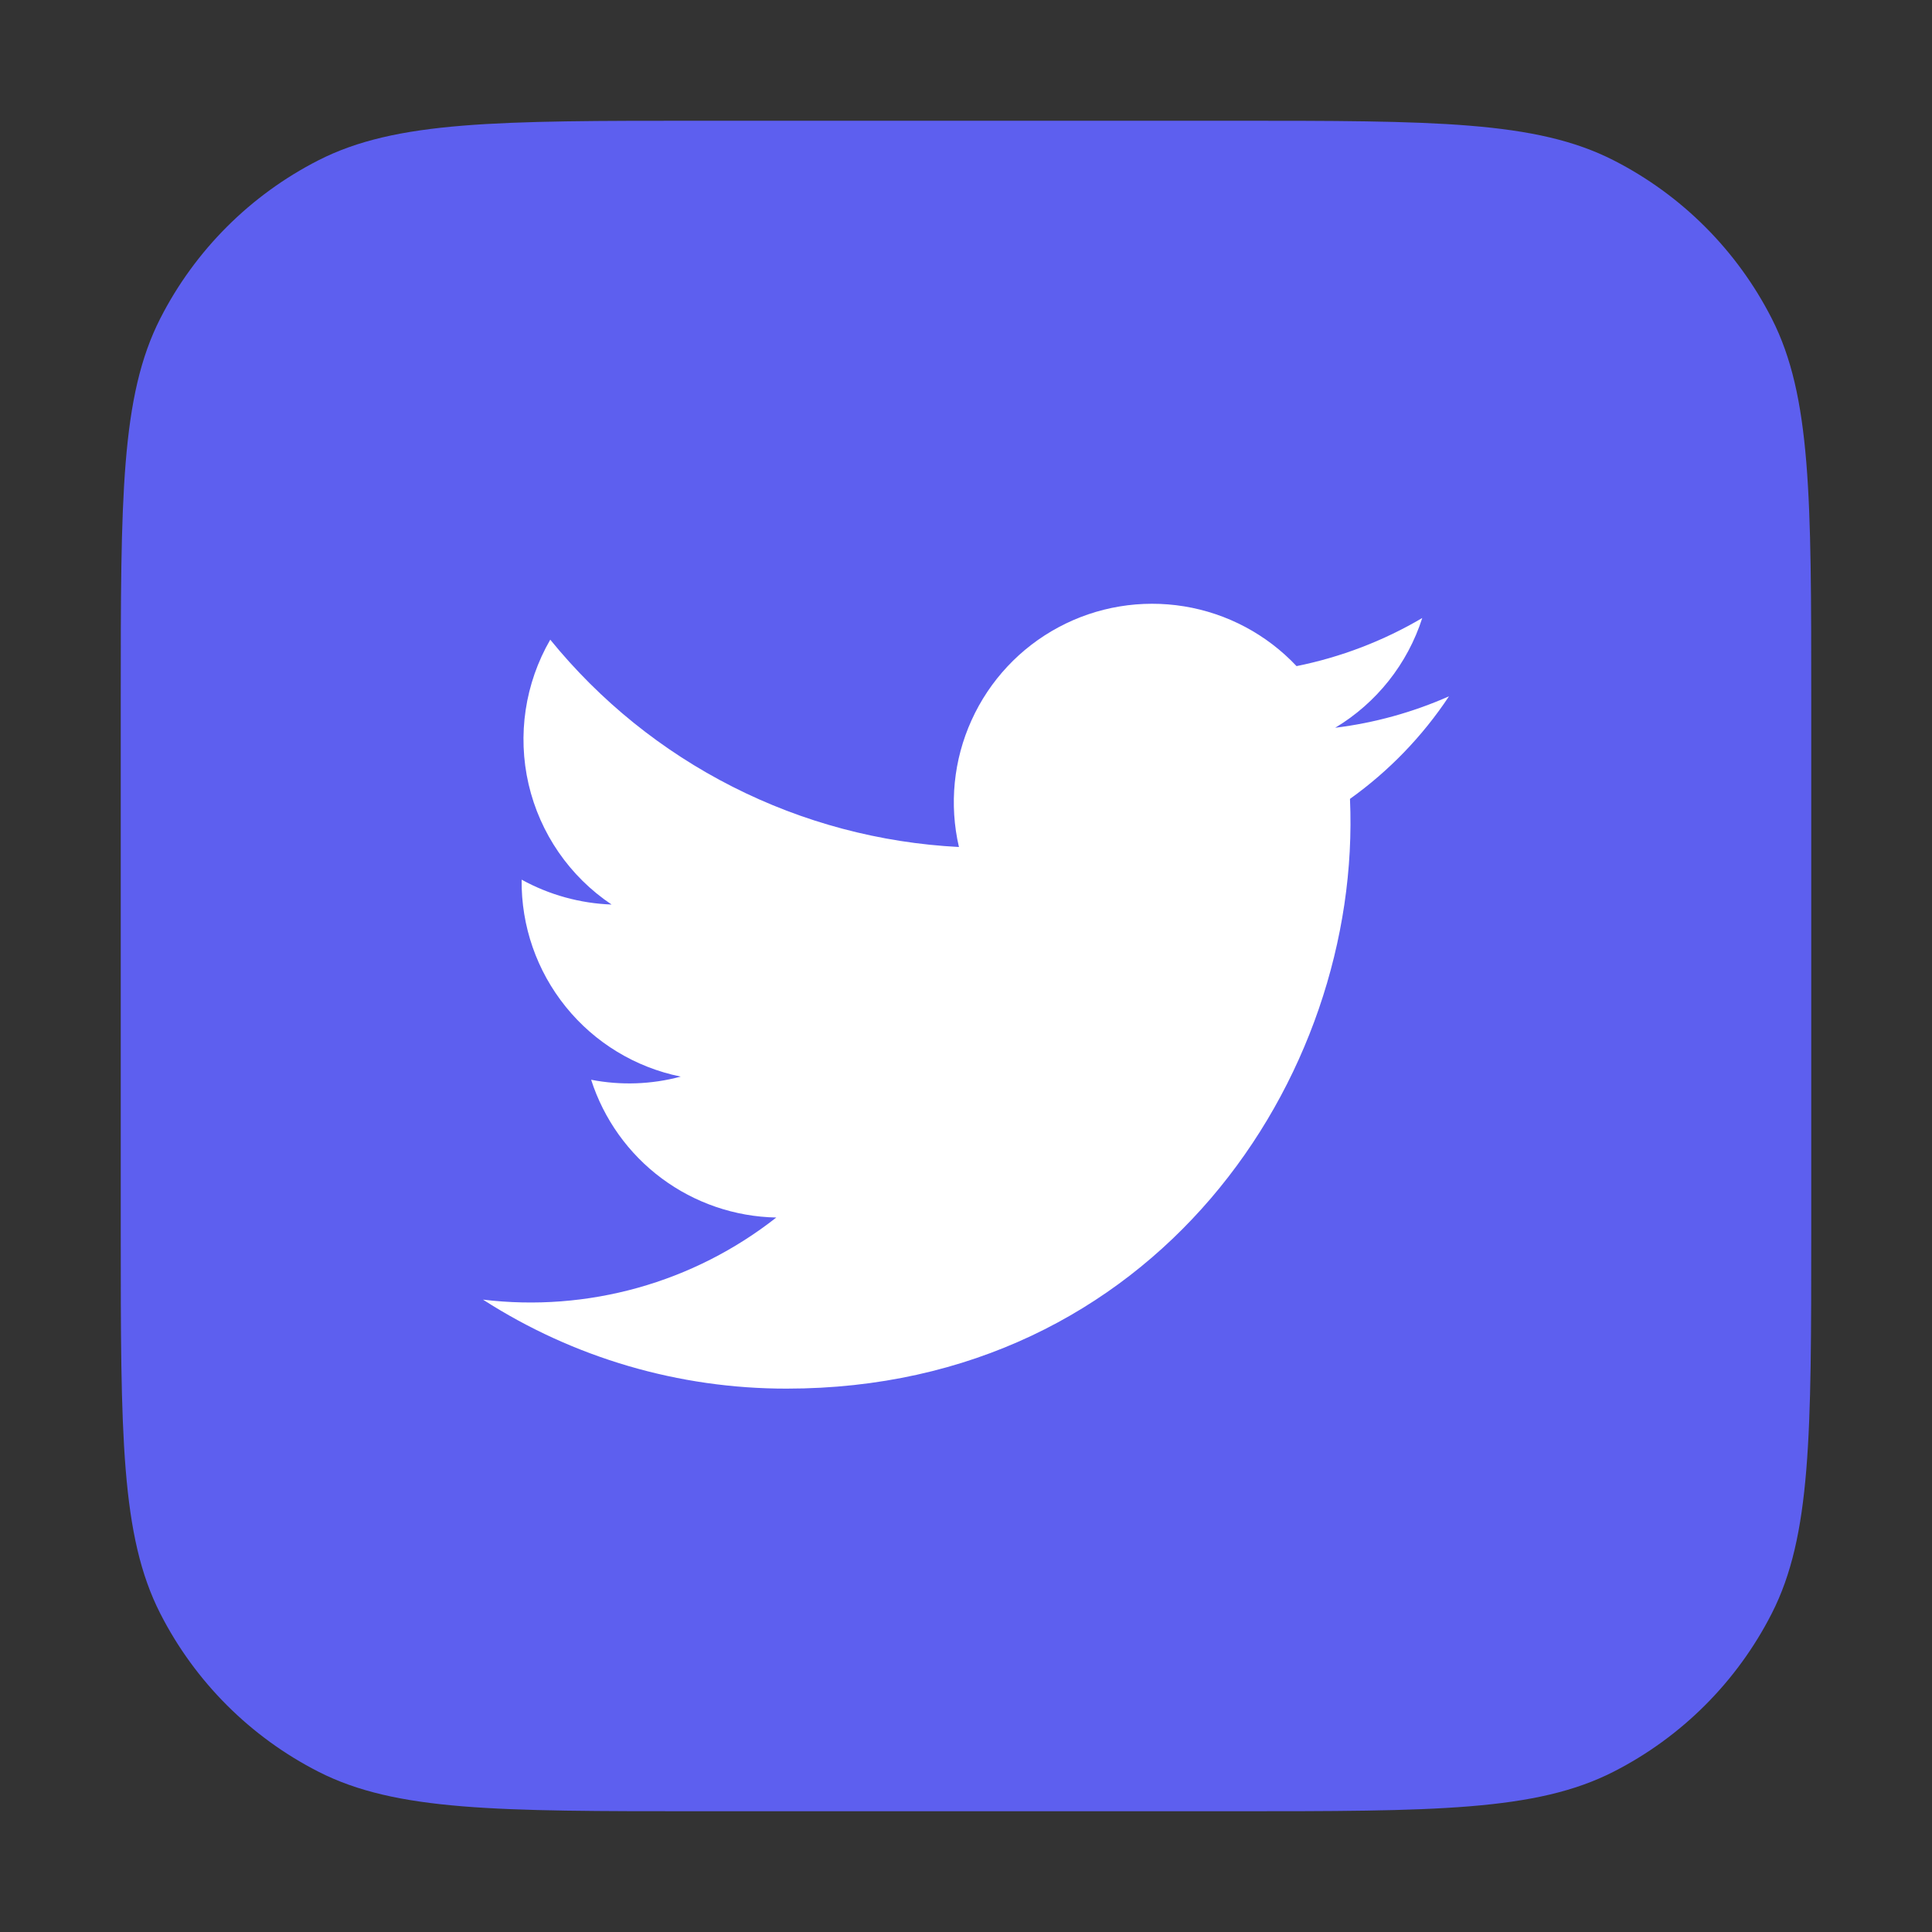
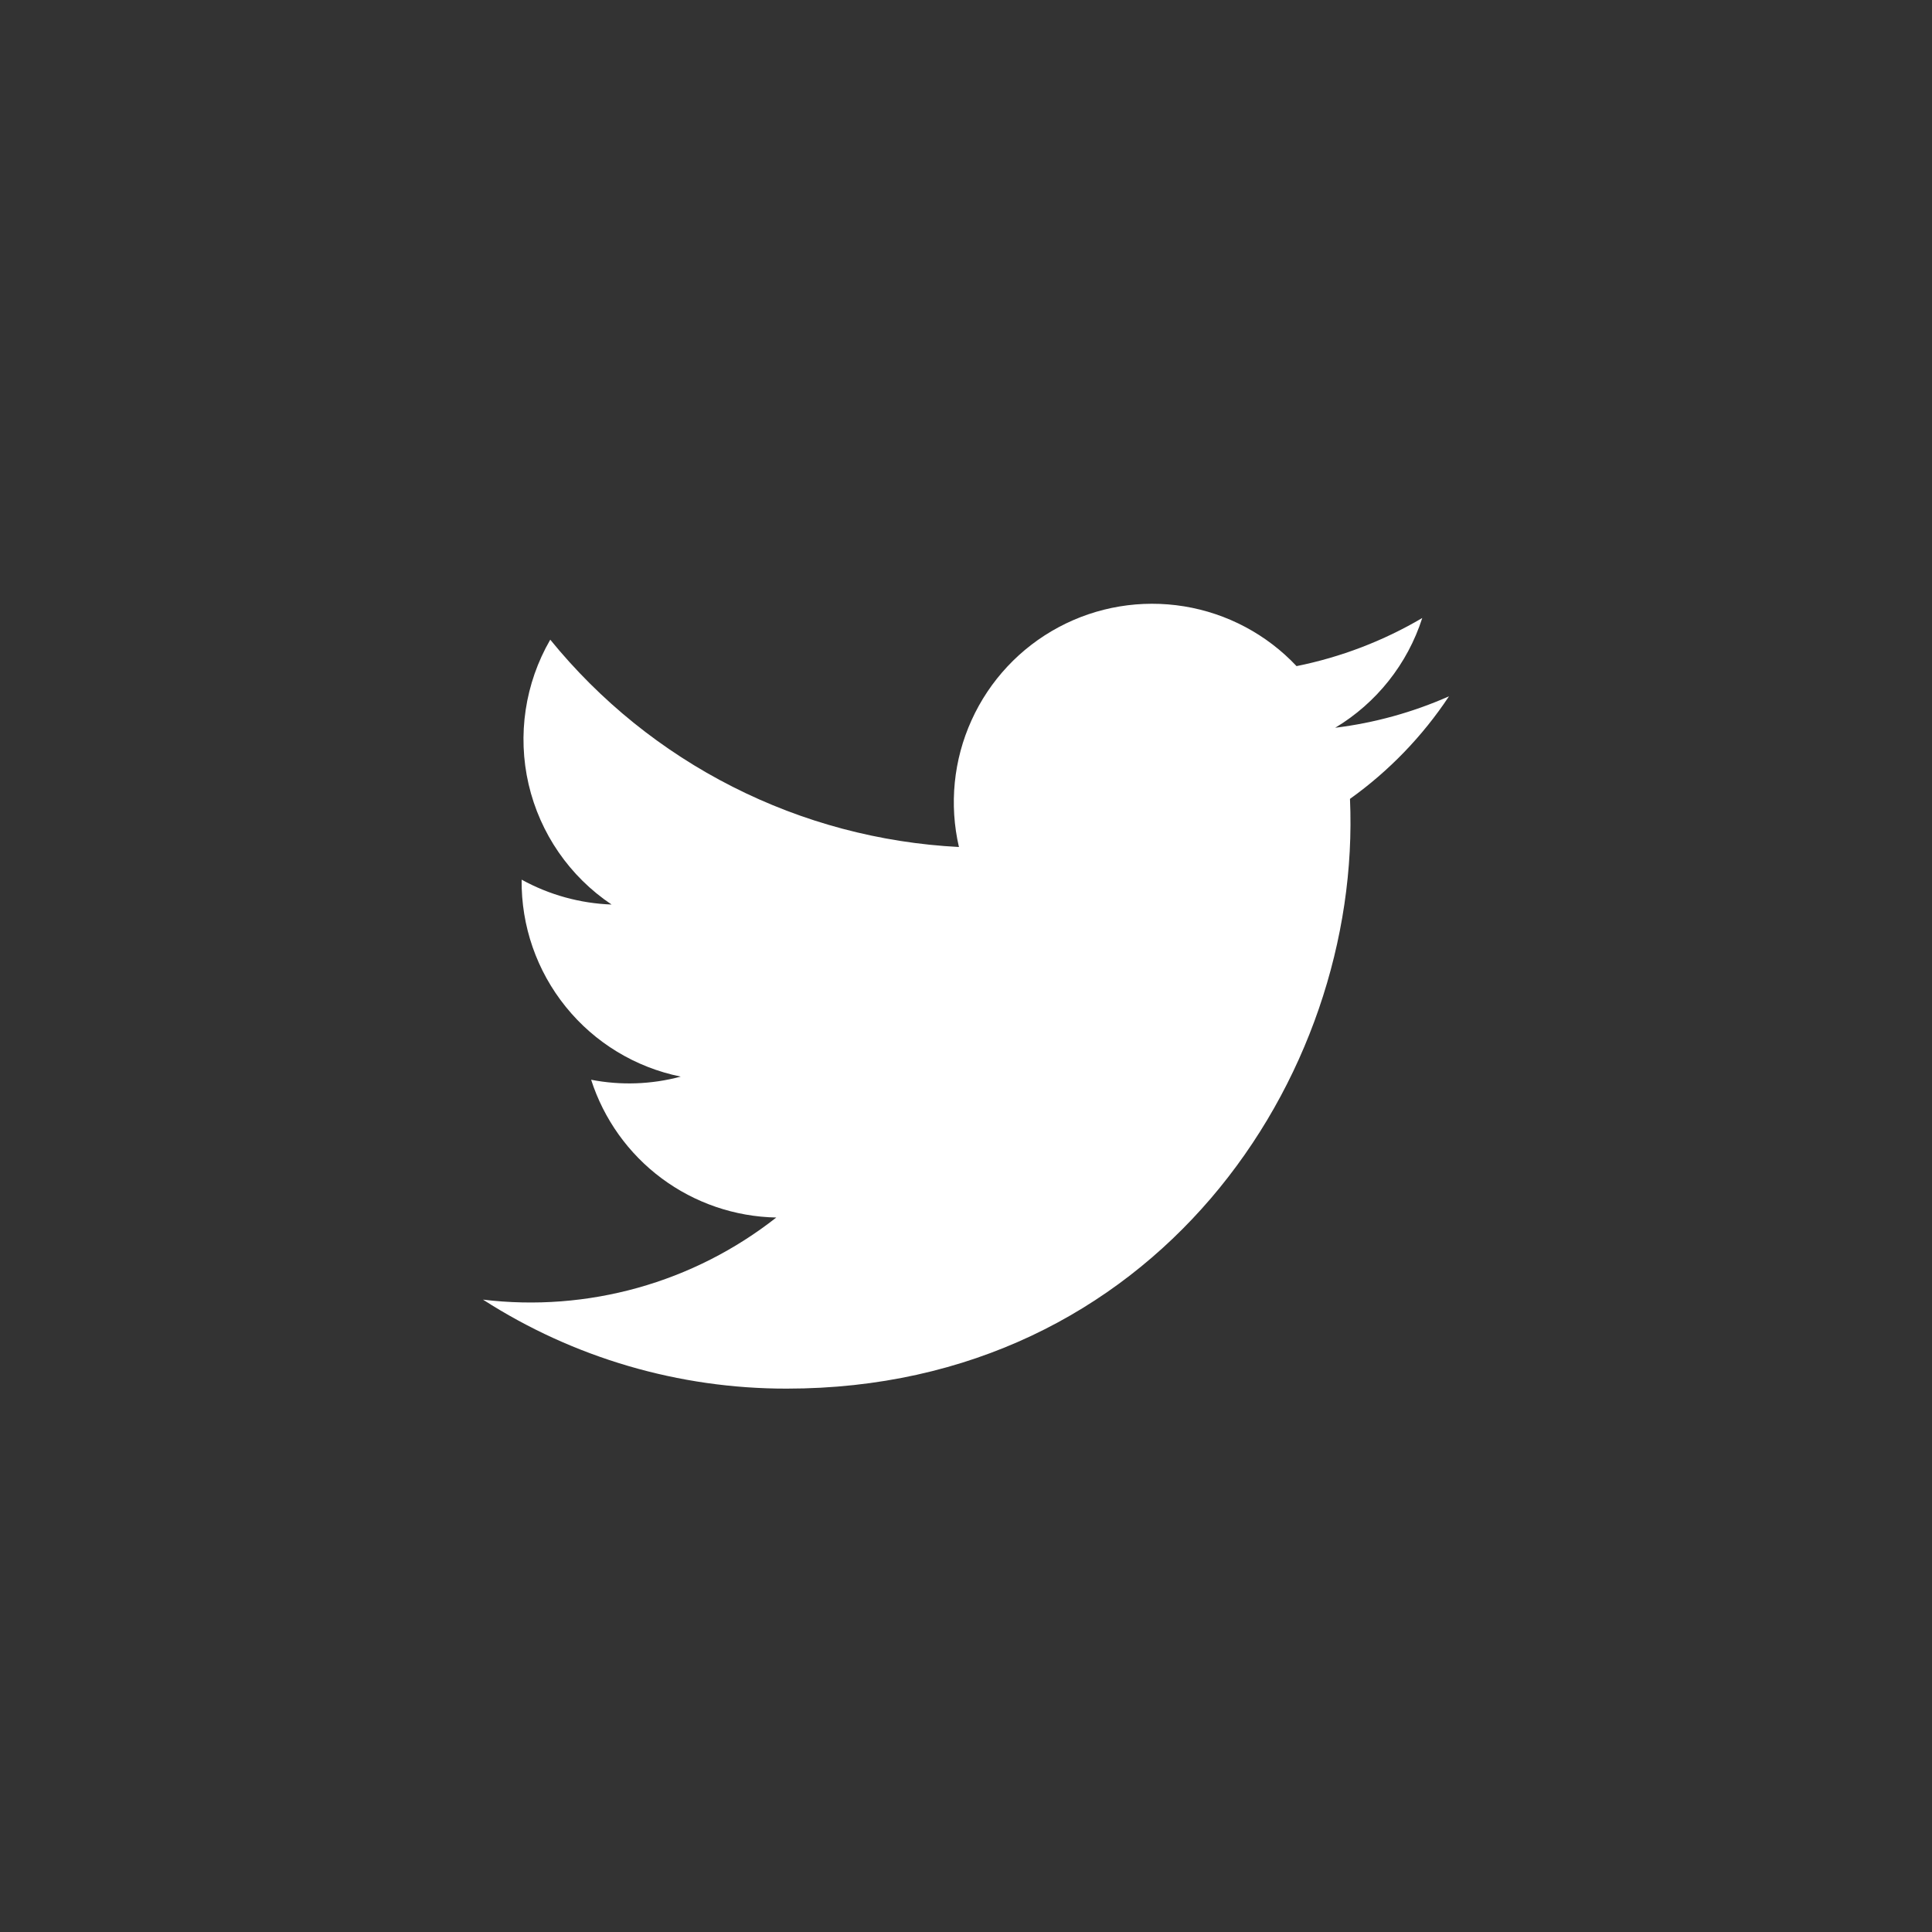
<svg xmlns="http://www.w3.org/2000/svg" width="32" height="32" viewBox="0 0 32 32" fill="none">
  <rect x="0" y="0" width="32" height="32" fill="#333333" stroke="none" />
-   <path d="M2 11.6C2 8.24 2 6.56 2.654 5.276C3.229 4.147 4.147 3.229 5.276 2.654C6.56 2 8.24 2 11.6 2H20.4C23.76 2 25.441 2 26.724 2.654C27.853 3.229 28.771 4.147 29.346 5.276C30 6.56 30 8.24 30 11.6V20.4C30 23.76 30 25.441 29.346 26.724C28.771 27.853 27.853 28.771 26.724 29.346C25.441 30 23.76 30 20.4 30H11.6C8.24 30 6.56 30 5.276 29.346C4.147 28.771 3.229 27.853 2.654 26.724C2 25.441 2 23.76 2 20.4V11.6Z" fill="#5D5FEF" />
  <path fill-rule="evenodd" clip-rule="evenodd" d="M22.36 13.232C22.563 17.853 19.121 23 13.03 23C11.246 23.002 9.5 22.491 8 21.526C8.859 21.63 9.731 21.563 10.564 21.33C11.398 21.097 12.177 20.701 12.858 20.166C12.173 20.153 11.509 19.926 10.959 19.517C10.409 19.108 10.001 18.537 9.791 17.884C10.283 17.98 10.791 17.962 11.275 17.832C10.525 17.68 9.851 17.271 9.371 16.676C8.89 16.081 8.631 15.336 8.64 14.57C9.098 14.822 9.608 14.963 10.13 14.982C9.435 14.517 8.944 13.804 8.755 12.989C8.567 12.175 8.695 11.319 9.114 10.595C9.939 11.61 10.968 12.44 12.134 13.031C13.3 13.623 14.577 13.962 15.883 14.029C15.72 13.325 15.793 12.587 16.092 11.929C16.39 11.271 16.896 10.73 17.533 10.389C18.169 10.048 18.9 9.927 19.613 10.043C20.325 10.159 20.98 10.507 21.475 11.033C22.209 10.885 22.912 10.616 23.557 10.236C23.313 10.997 22.8 11.643 22.115 12.054C22.766 11.974 23.401 11.798 24 11.533C23.561 12.195 23.006 12.77 22.36 13.232Z" fill="white" />
</svg>